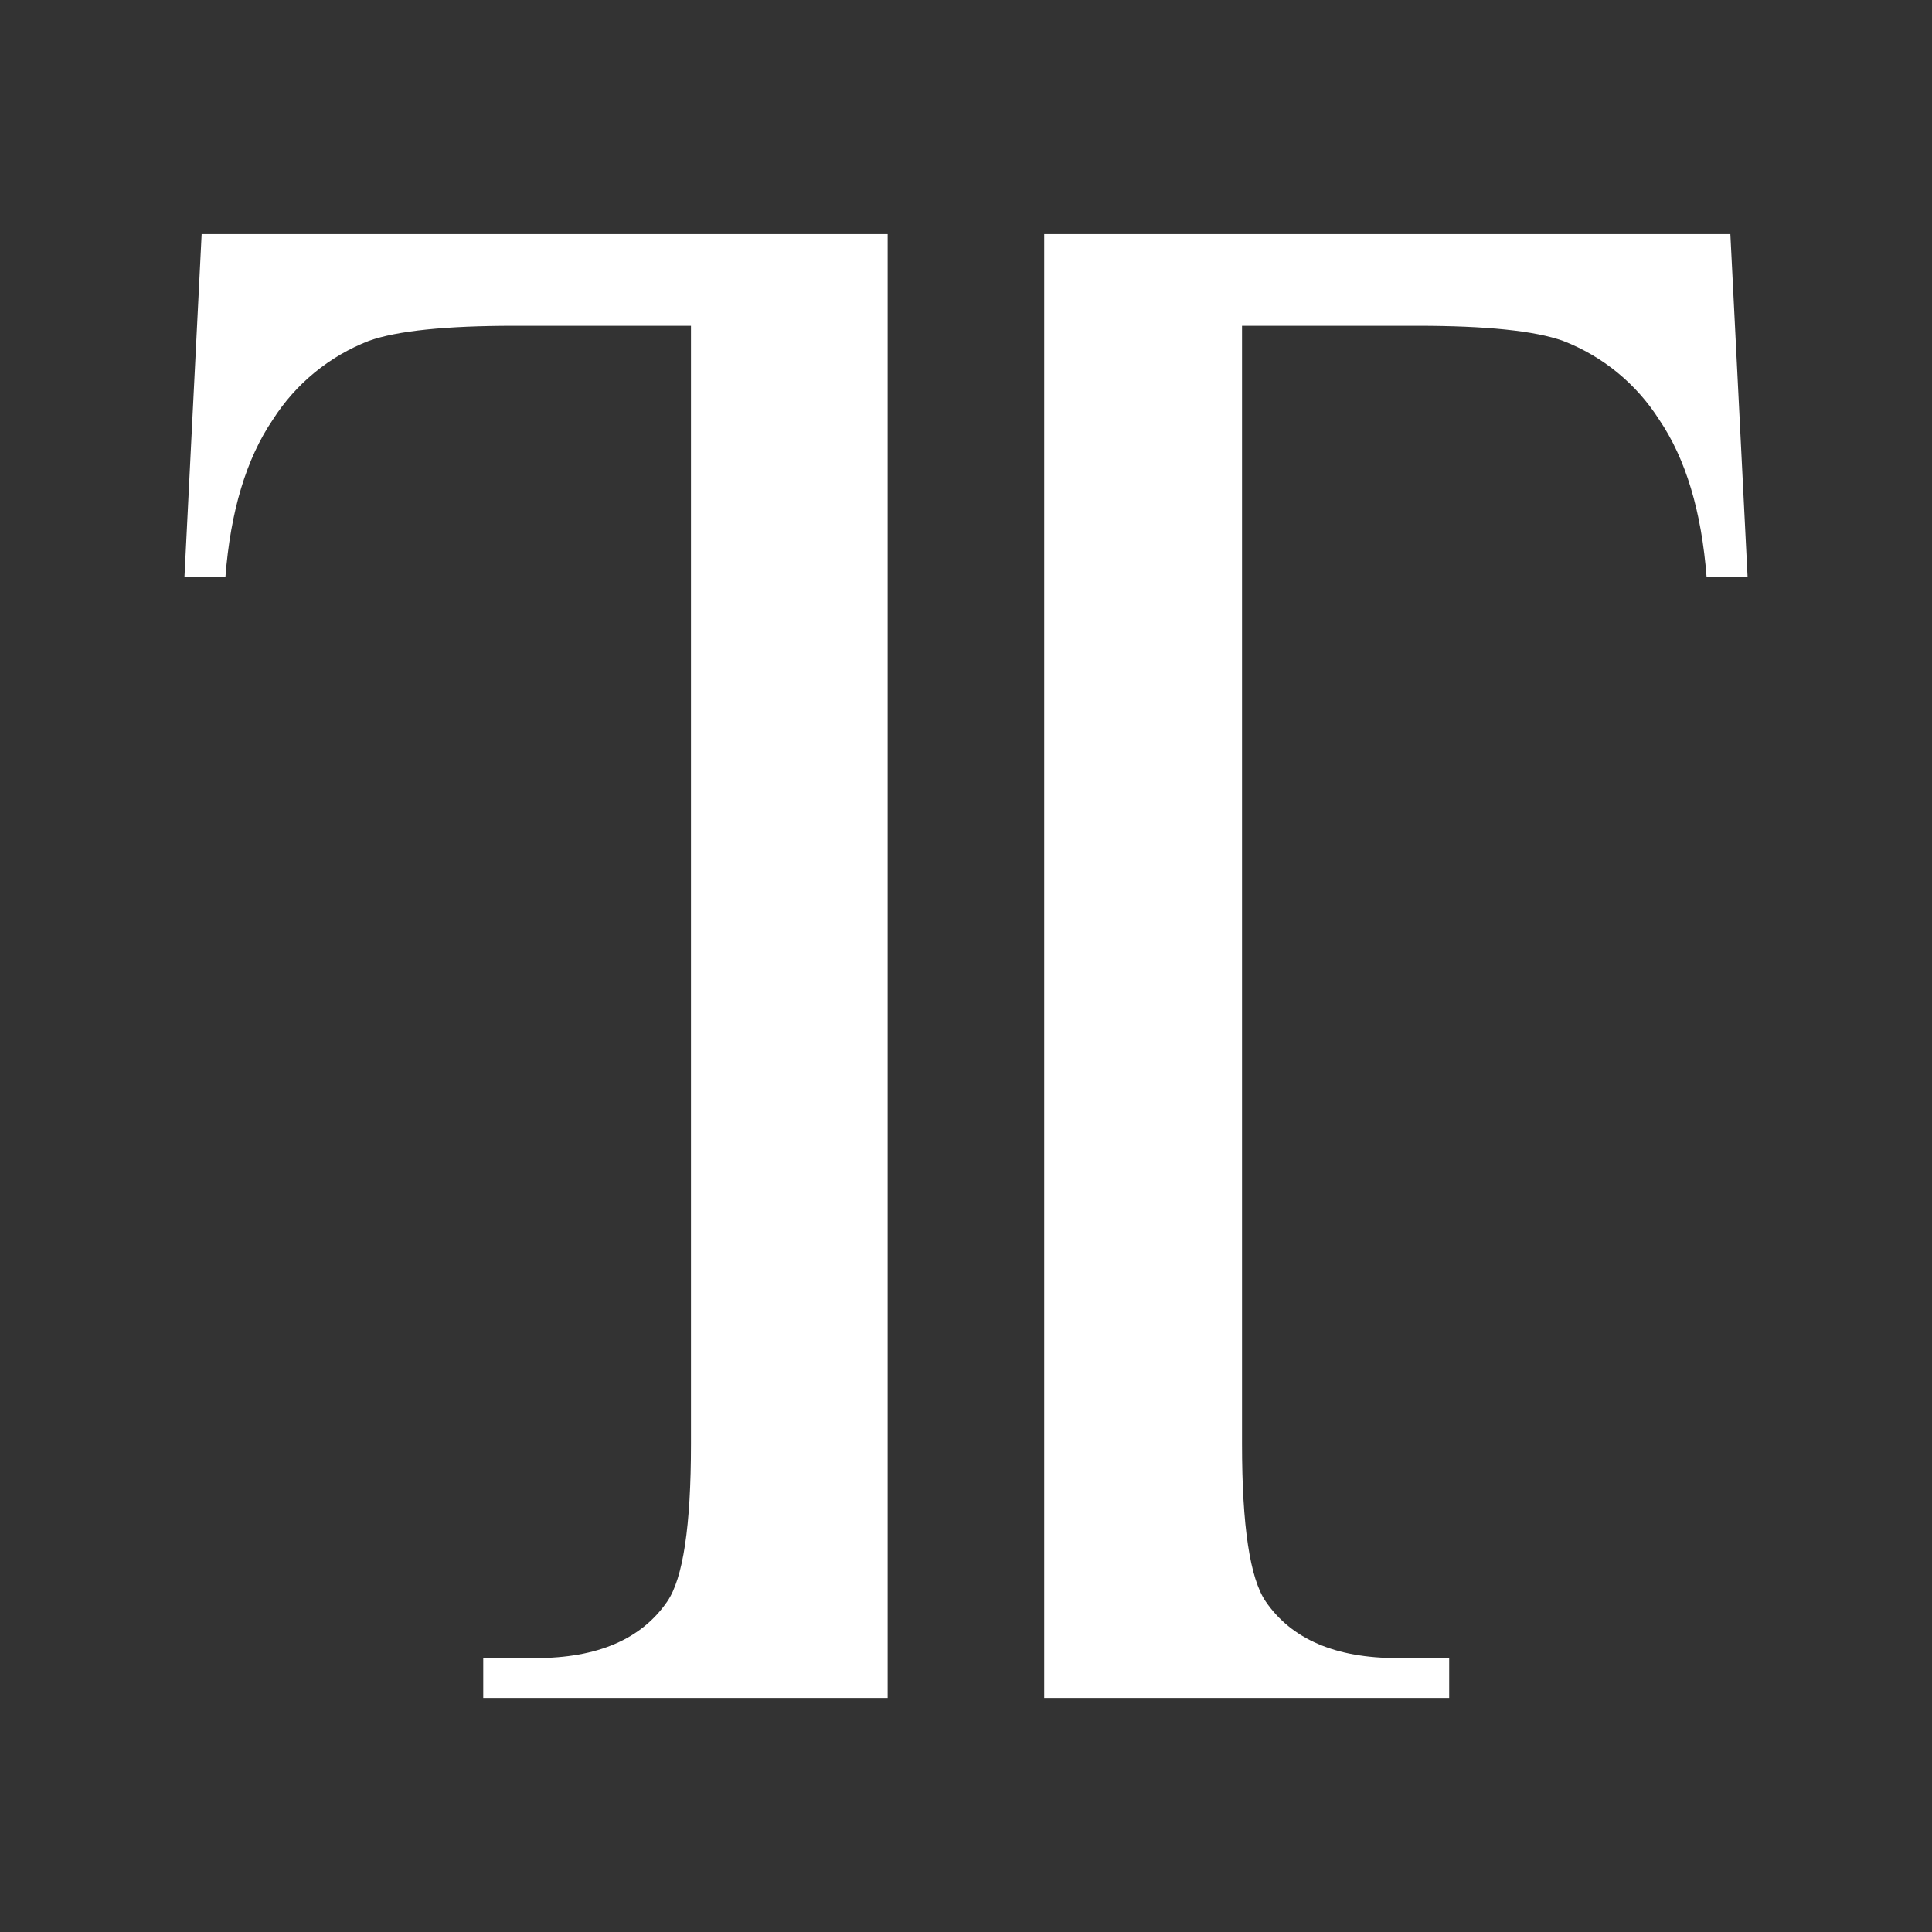
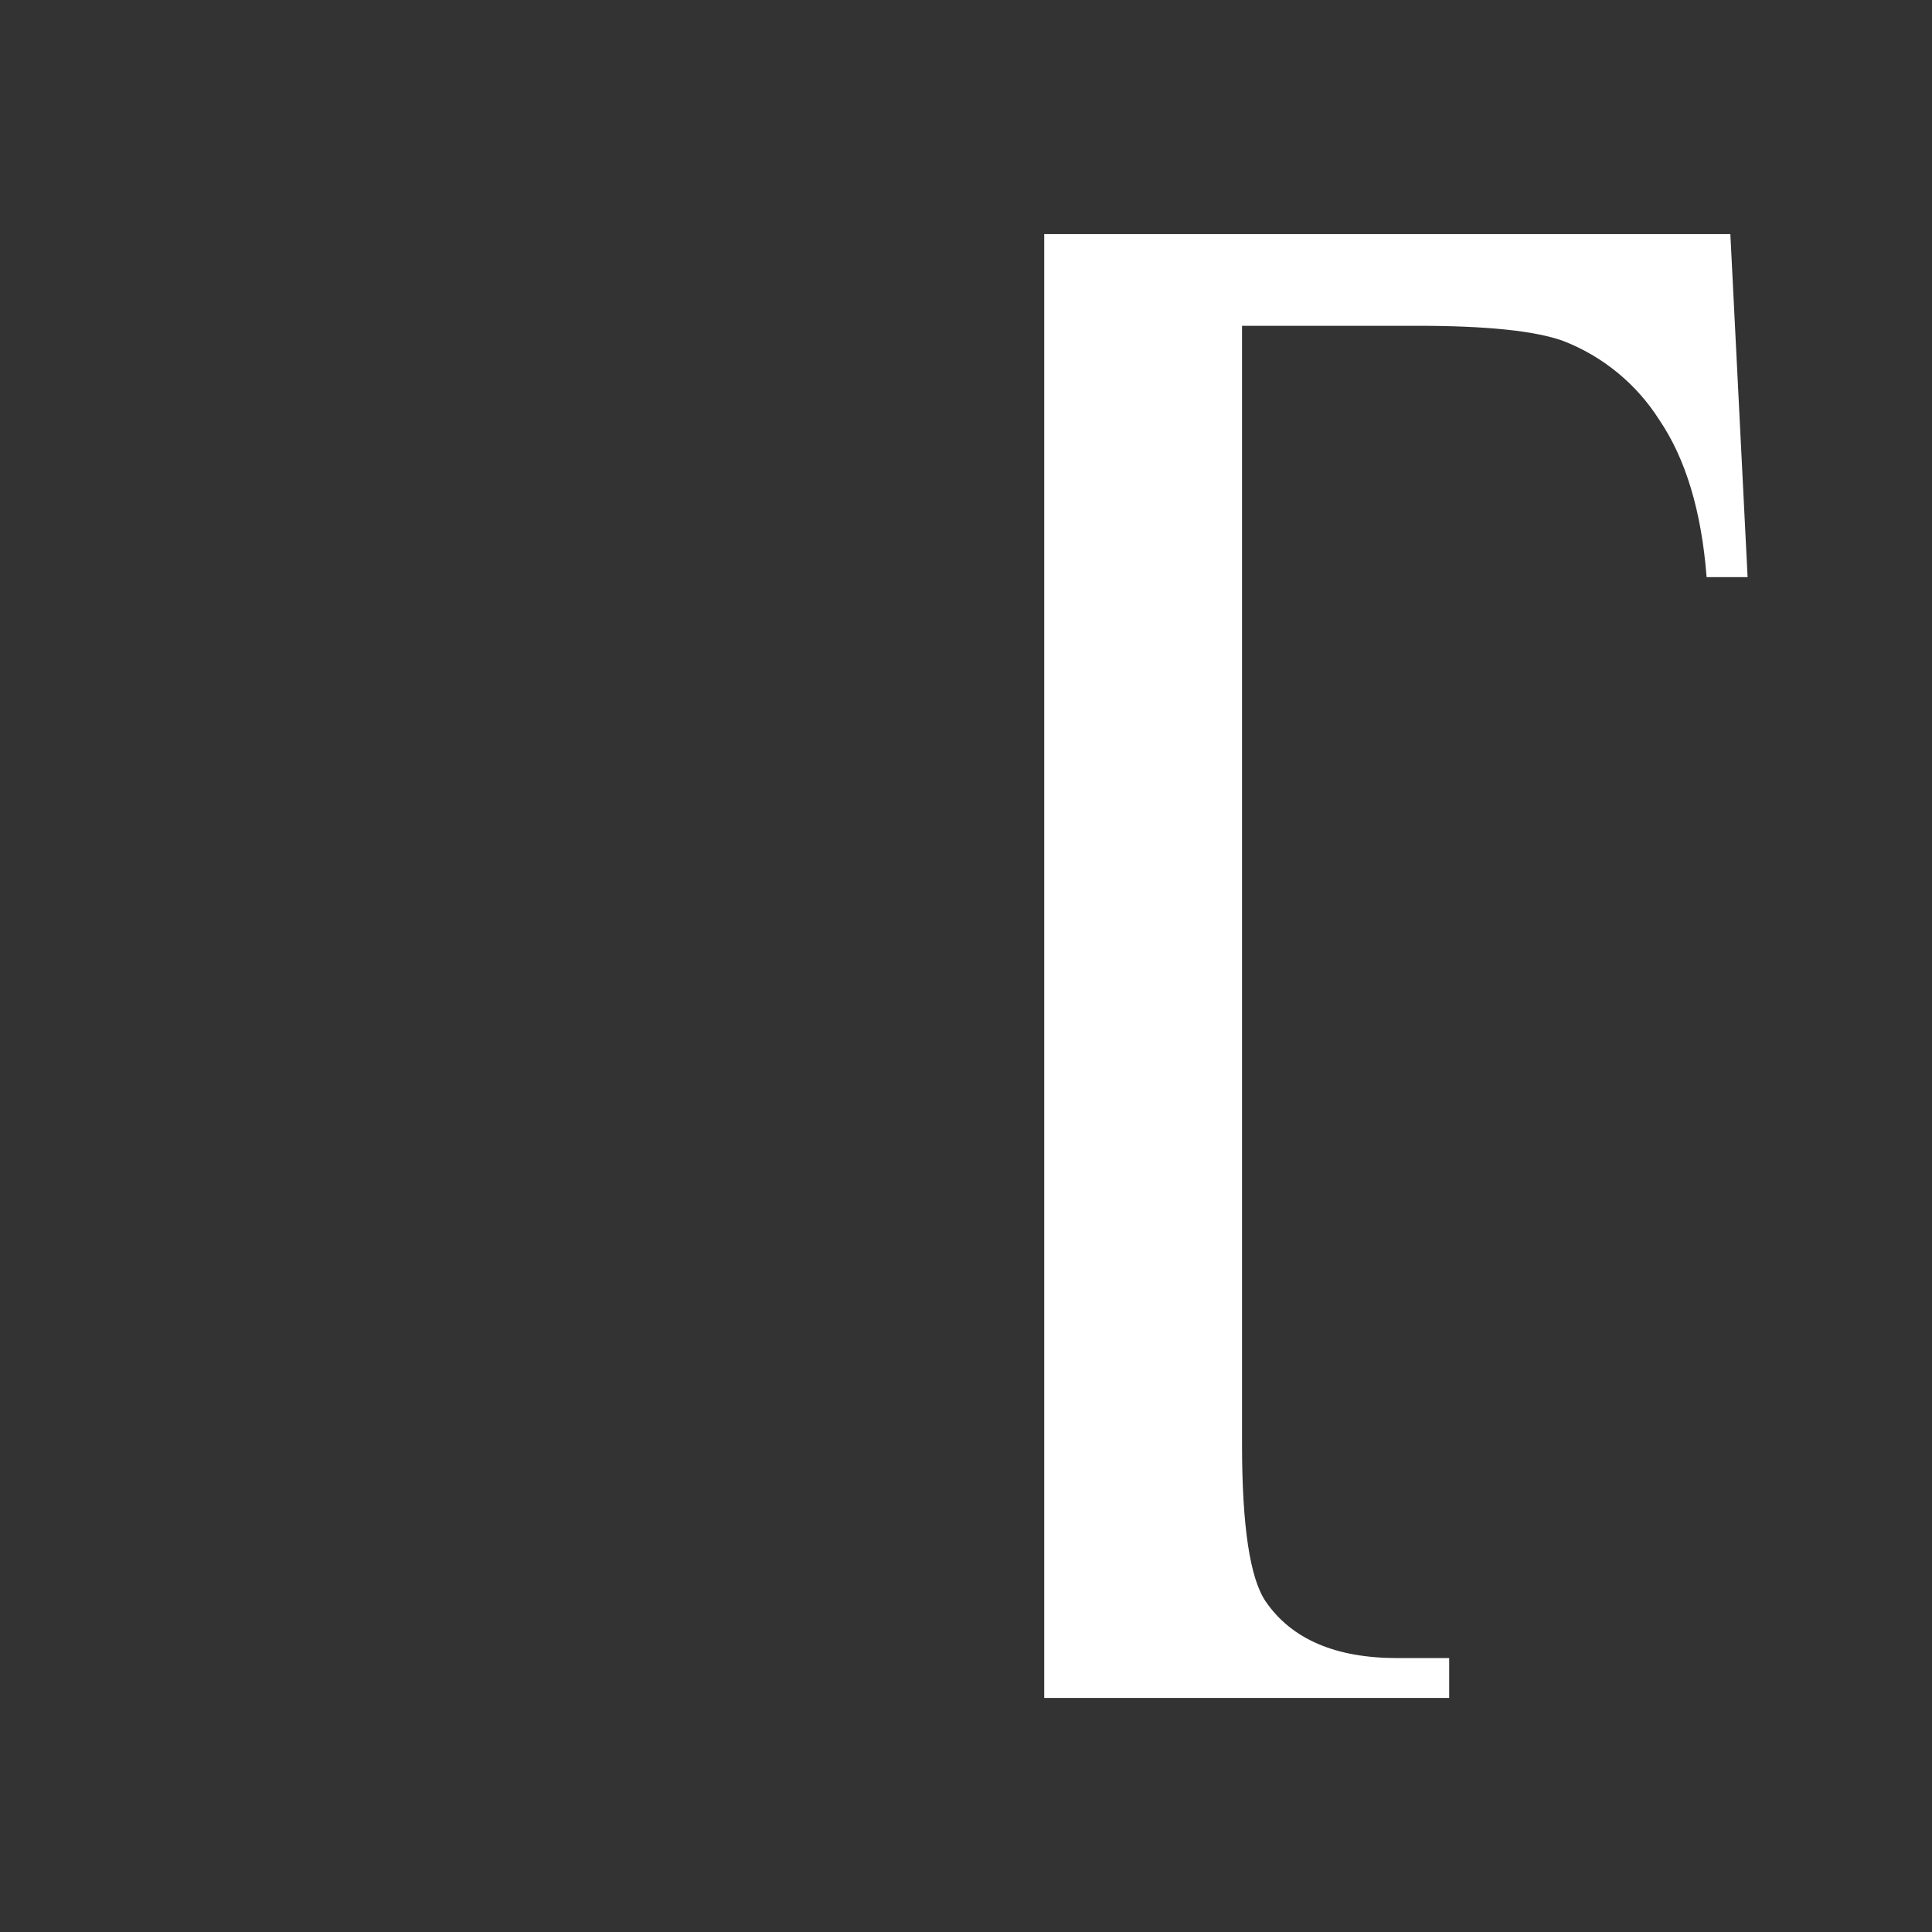
<svg xmlns="http://www.w3.org/2000/svg" width="54" height="54" viewBox="0 0 54 54" fill="none">
  <rect x="0" y="0" width="54" height="54" fill="#333333" stroke="none" />
-   <path d="M5.636 6.543L5.155 16.131H6.3C6.442 14.289 6.884 12.821 7.627 11.728C8.264 10.728 9.203 9.957 10.308 9.528C11.098 9.244 12.473 9.106 14.38 9.106H19.313V40.361C19.313 42.651 19.092 44.119 18.649 44.764C17.925 45.817 16.698 46.344 14.969 46.344H13.507V47.458H24.81V6.543H5.636Z" fill="white" />
  <path d="M48.364 6.543L48.846 16.131H47.7C47.558 14.289 47.116 12.821 46.373 11.728C45.736 10.727 44.795 9.956 43.688 9.528C42.898 9.244 41.527 9.106 39.62 9.106H34.715V40.361C34.715 42.651 34.936 44.119 35.378 44.764C36.102 45.817 37.329 46.344 39.059 46.344H40.505V47.458H29.186V6.543H48.364Z" fill="white" />
</svg>